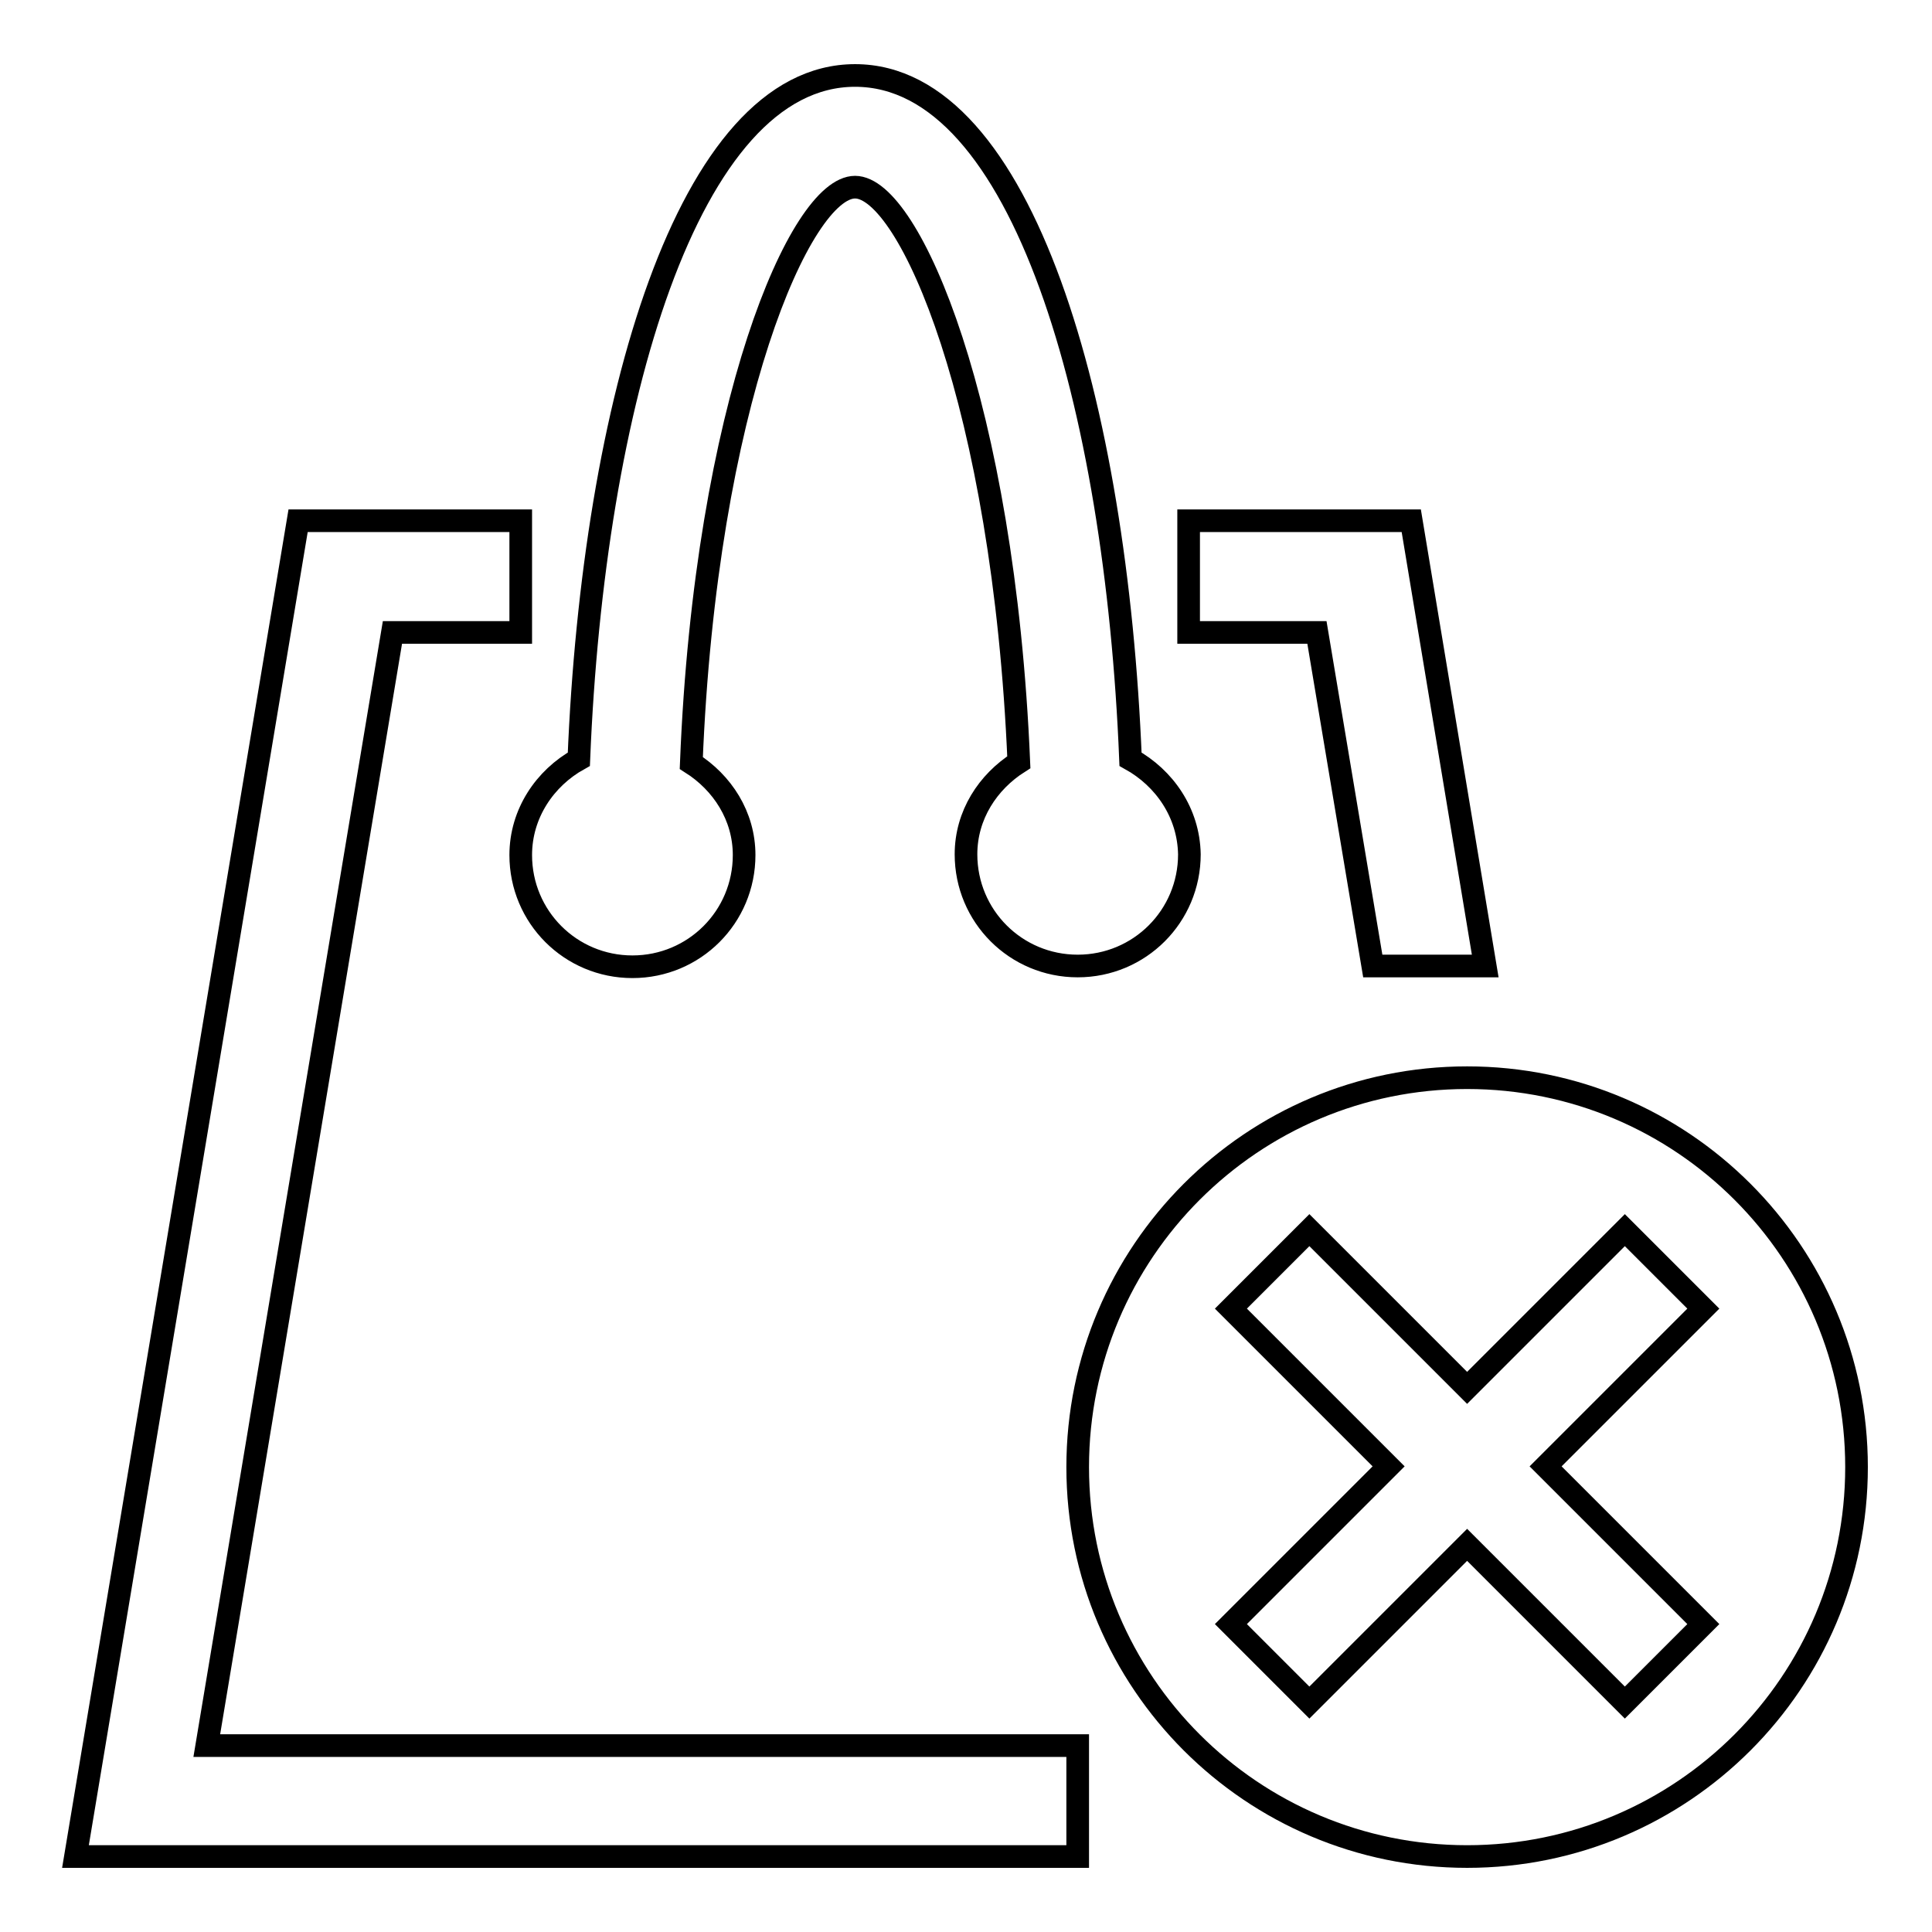
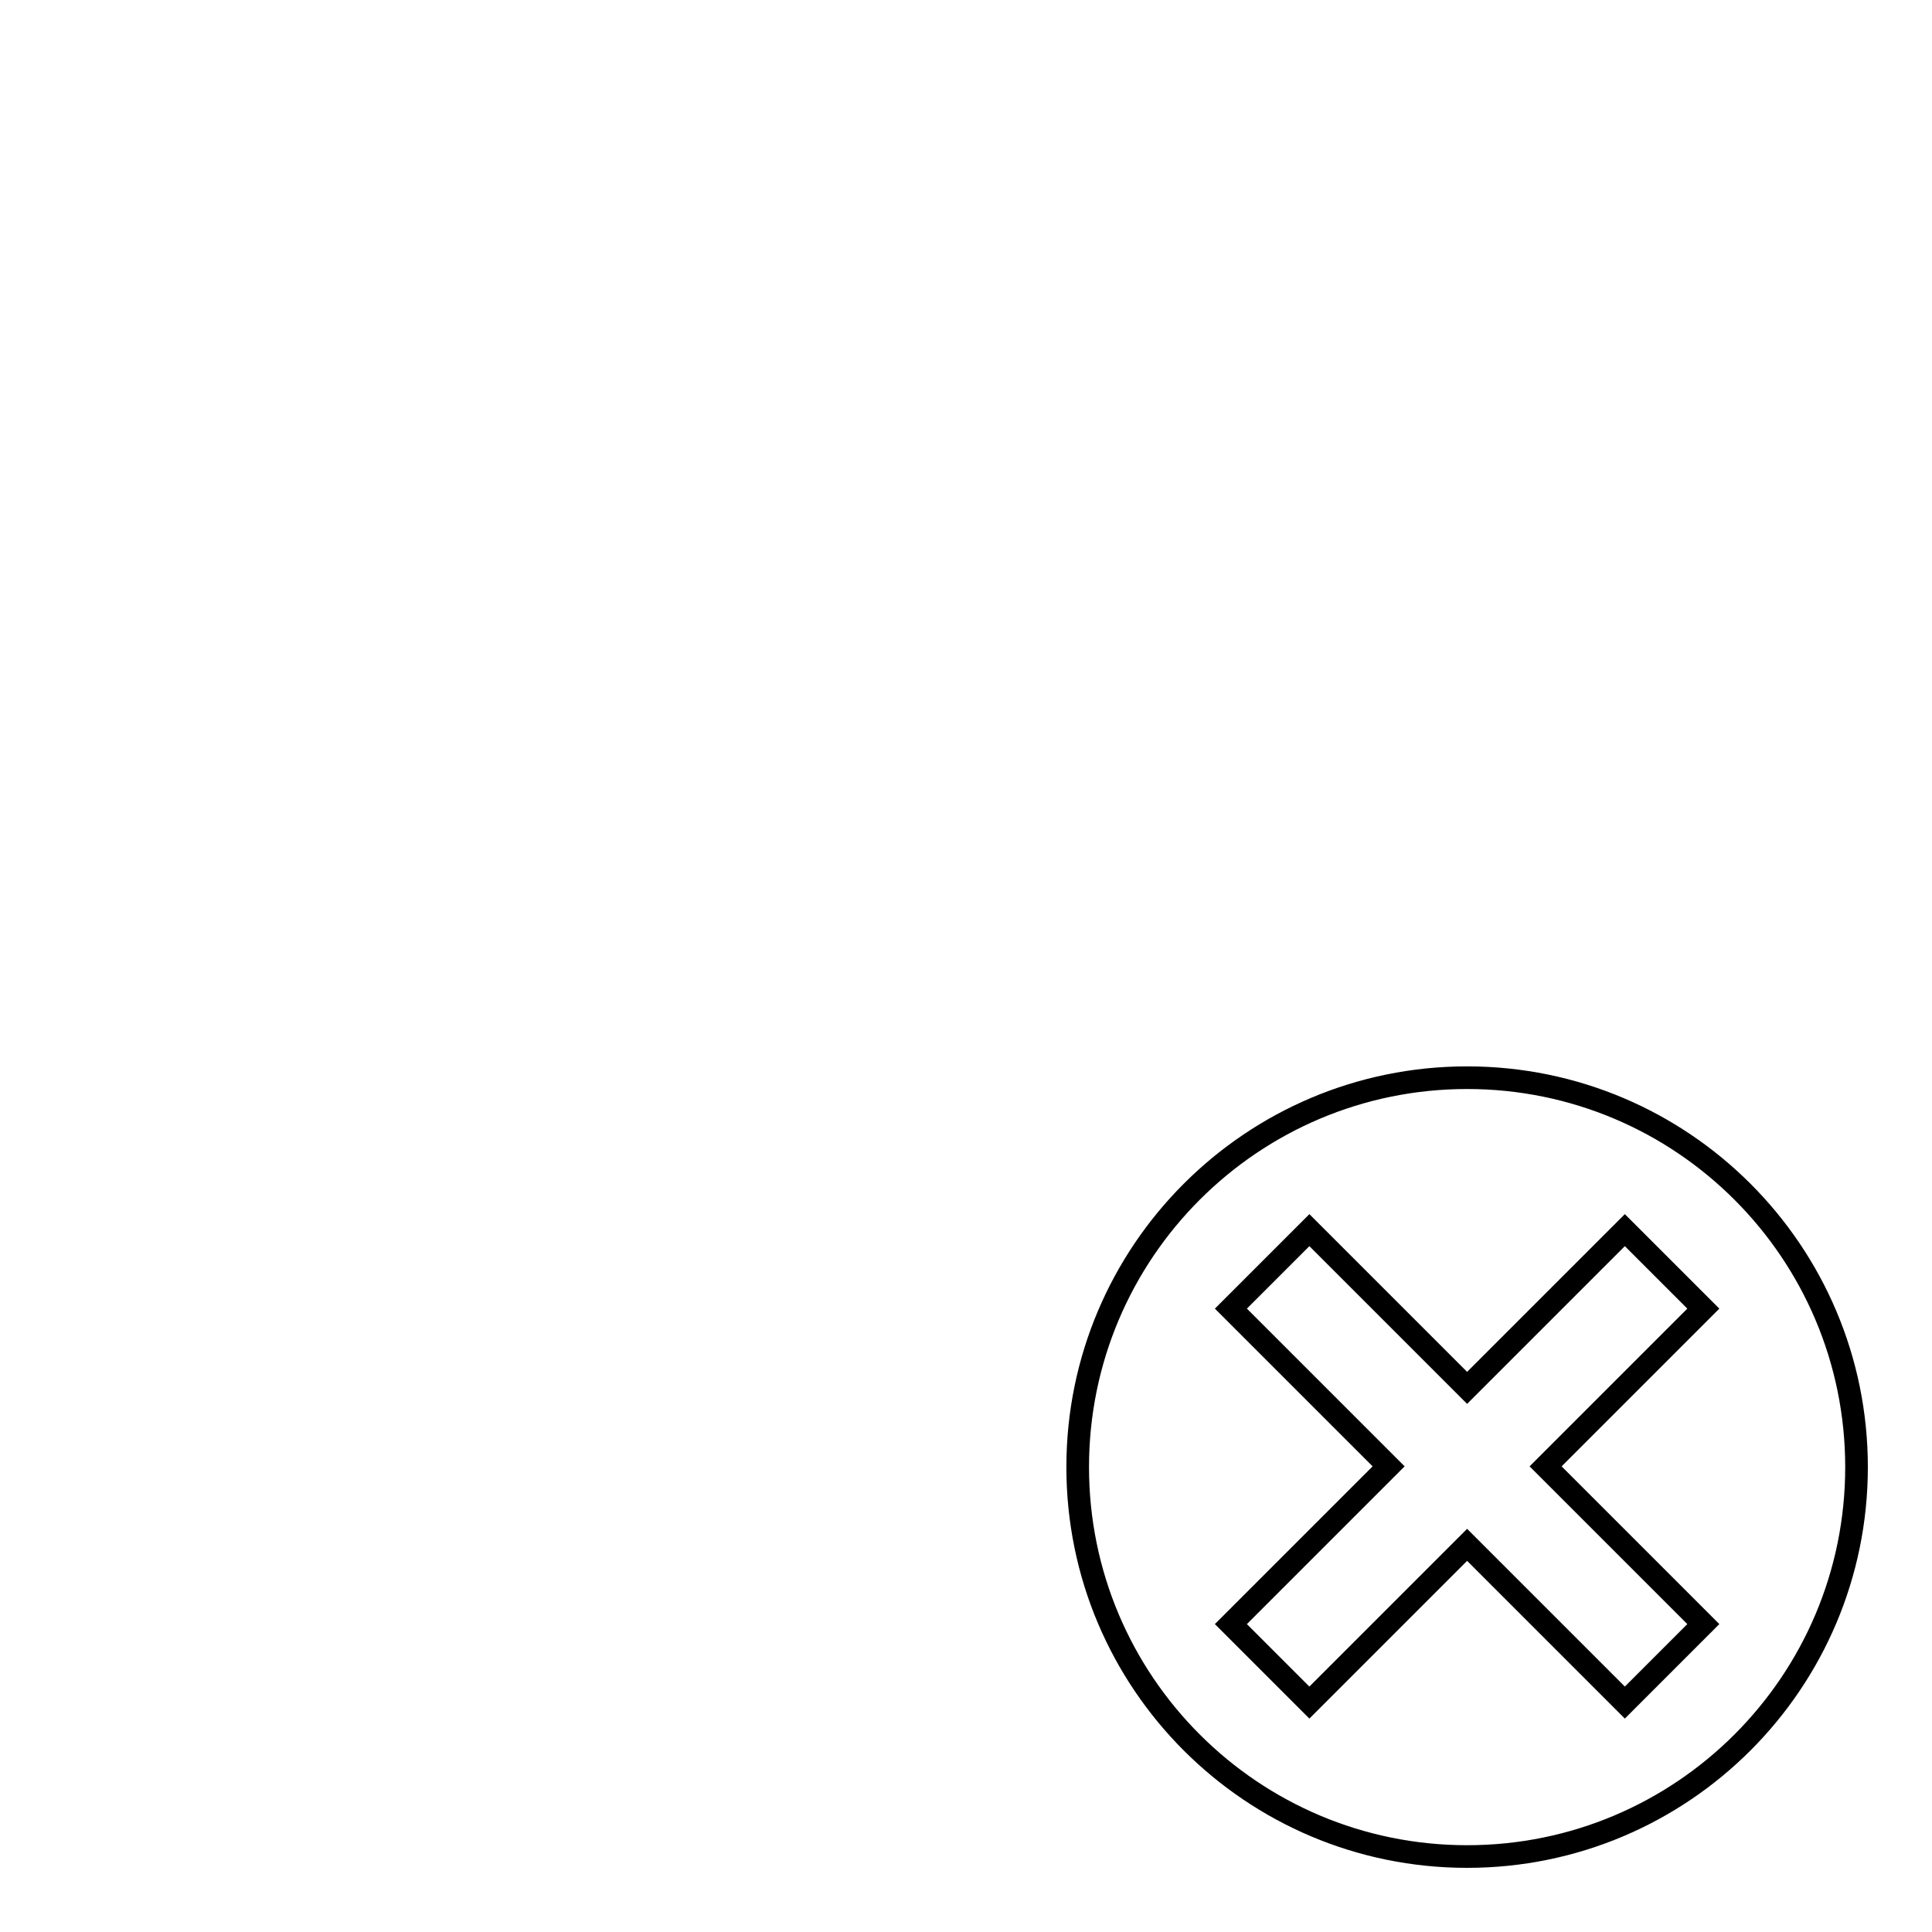
<svg xmlns="http://www.w3.org/2000/svg" version="1.1" x="0px" y="0px" viewBox="0 0 256 256" enable-background="new 0 0 256 256" xml:space="preserve">
  <g>
    <g>
      <g>
        <g>
-           <path stroke-width="3" fill-opacity="0" stroke="#000000" d="M149.8,100.6C147.9,53.7,135.5,10,113.3,10c-22.2,0-34.7,43.7-36.6,90.6c-4.5,2.5-7.7,7.2-7.7,12.7c0,8.2,6.6,14.8,14.8,14.8c8.2,0,14.8-6.6,14.8-14.8c0-5.2-2.9-9.6-7-12.2c1.9-47.5,14.5-76.3,21.7-76.3S133,53.6,135,101c-4.1,2.6-7,7-7,12.2c0,8.2,6.6,14.8,14.8,14.8c8.2,0,14.8-6.6,14.8-14.8C157.5,107.7,154.3,103.1,149.8,100.6z" />
          <g>
-             <path stroke-width="3" fill-opacity="0" stroke="#000000" d="M181.9 128L196.8 128 187 69 157.5 69 157.5 83.8 174.5 83.8 z" />
-             <path stroke-width="3" fill-opacity="0" stroke="#000000" d="M27.4 231.3L52 83.8 69 83.8 69 69 39.5 69 10 246 142.8 246 142.8 231.3 z" />
-           </g>
+             </g>
          <path stroke-width="3" fill-opacity="0" stroke="#000000" d="M194.4,142.8c-28.5,0-51.6,23.1-51.6,51.6c0,28.5,23.1,51.6,51.6,51.6s51.6-23.1,51.6-51.6S222.9,142.8,194.4,142.8z M225.7,215.2l-10.4,10.4l-20.9-20.9l-20.9,20.9l-10.4-10.4l20.9-20.9l-20.9-20.9l10.4-10.4l20.9,20.9l20.9-20.9l10.4,10.4l-20.9,20.9L225.7,215.2z" />
        </g>
      </g>
      <g />
      <g />
      <g />
      <g />
      <g />
      <g />
      <g />
      <g />
      <g />
      <g />
      <g />
      <g />
      <g />
      <g />
      <g />
    </g>
  </g>
</svg>